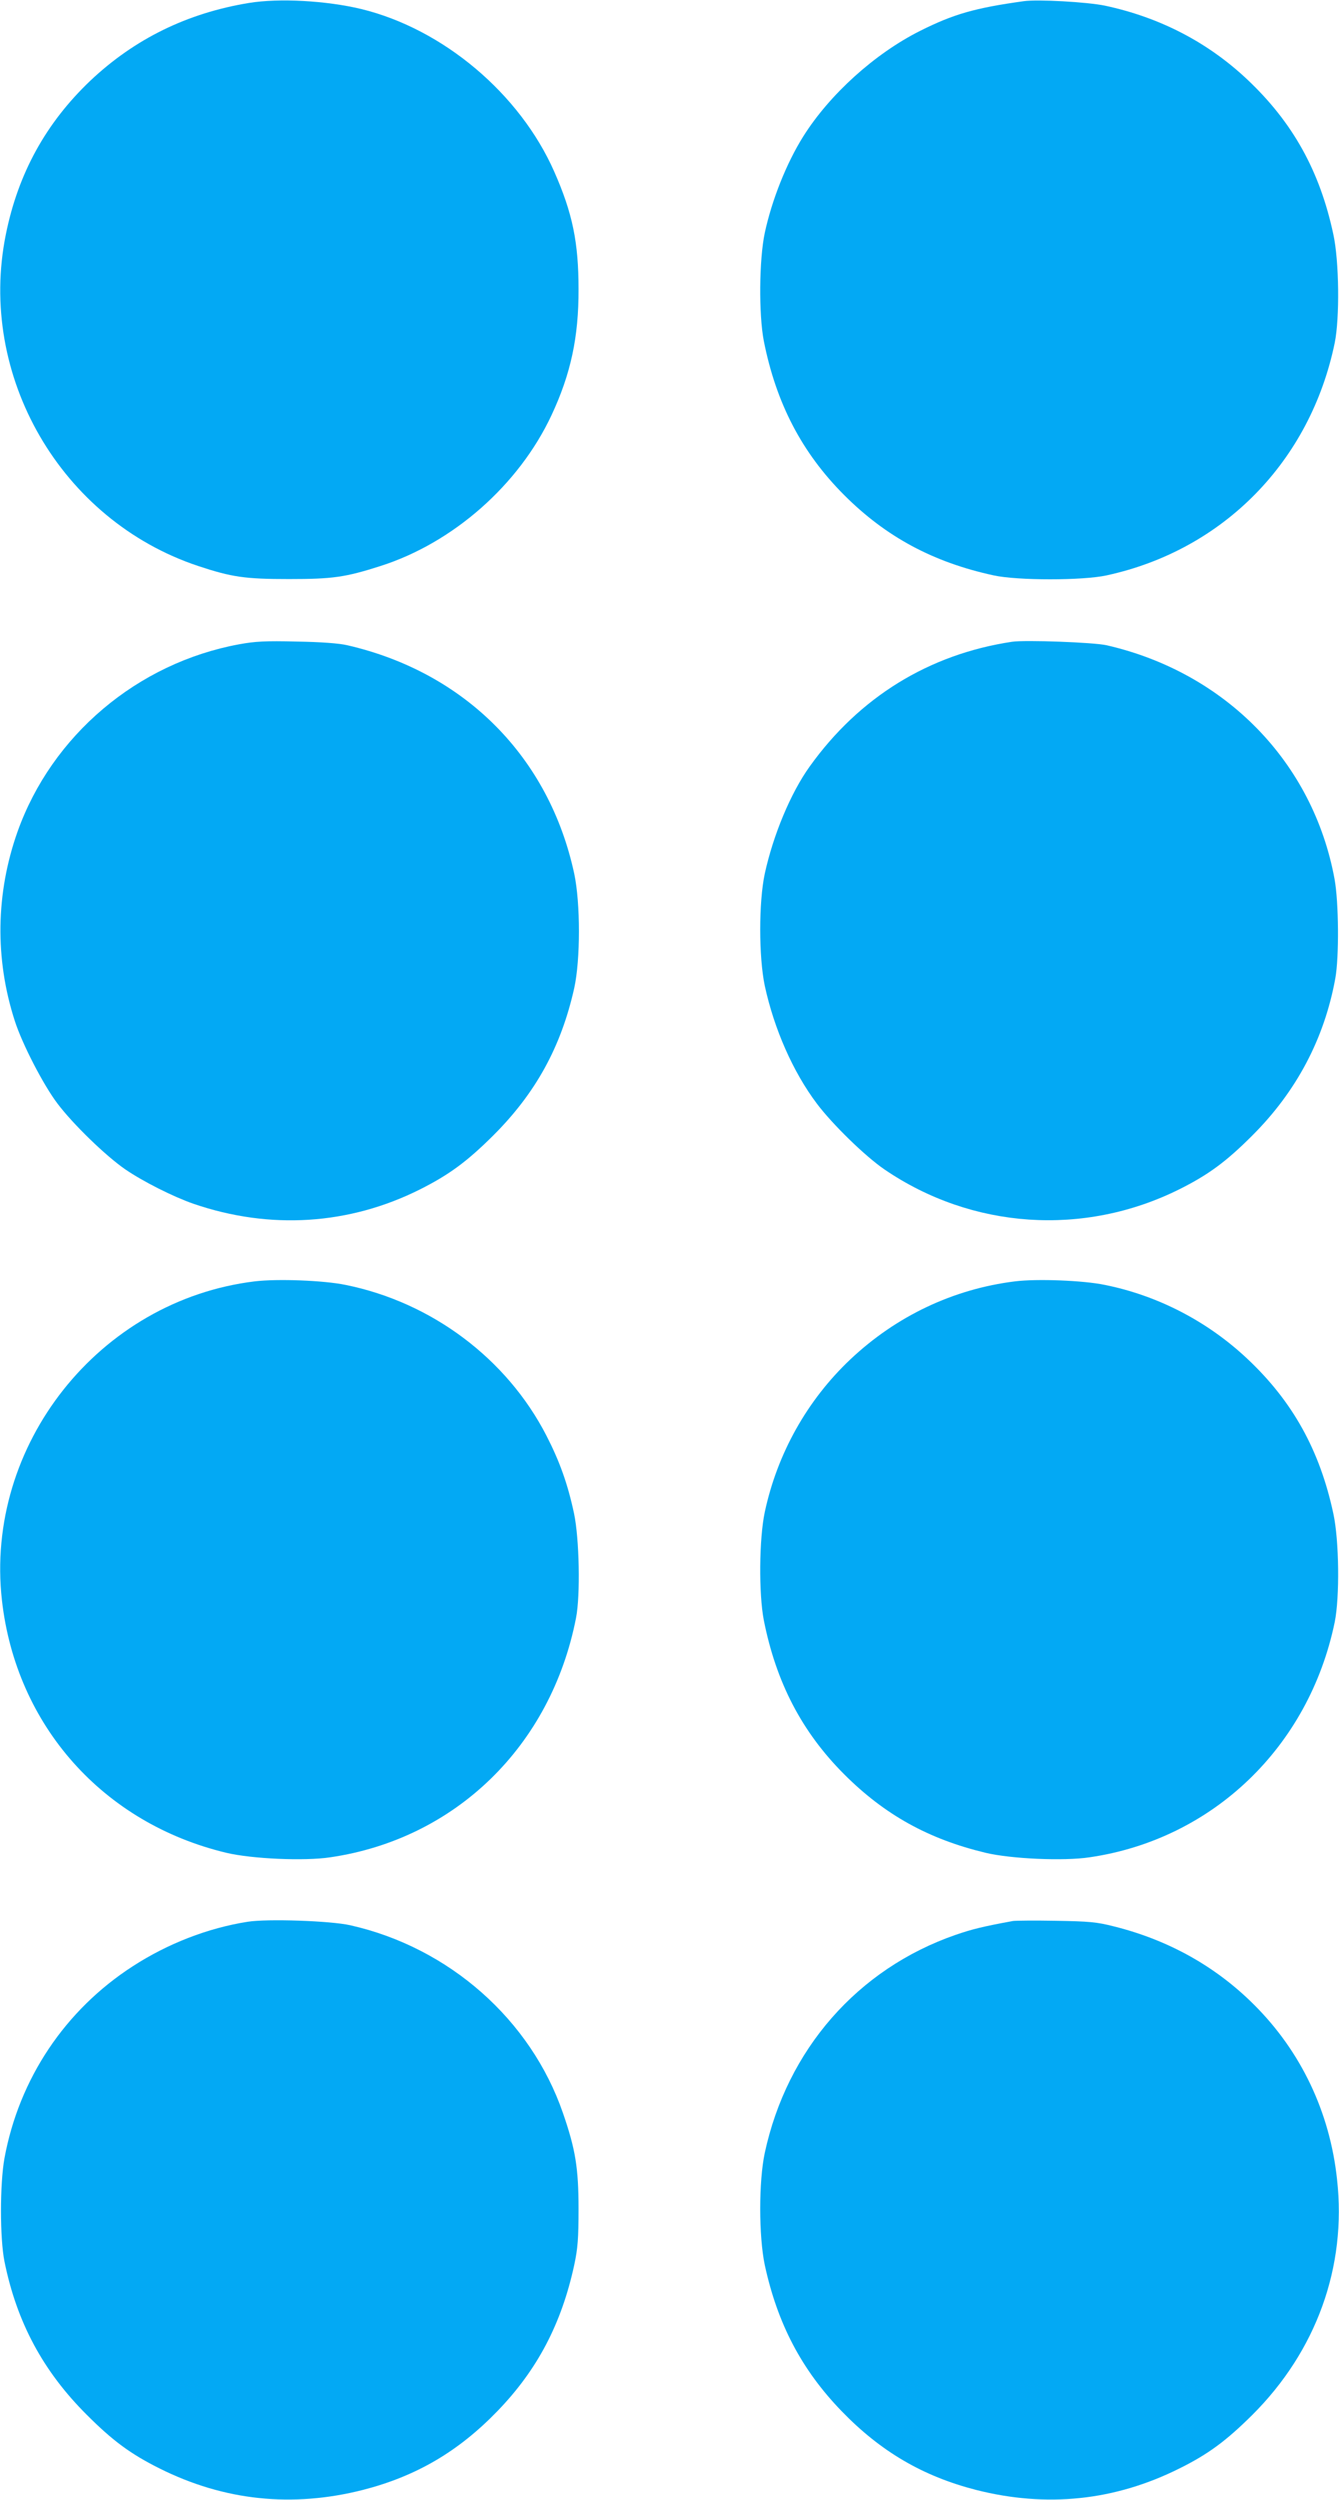
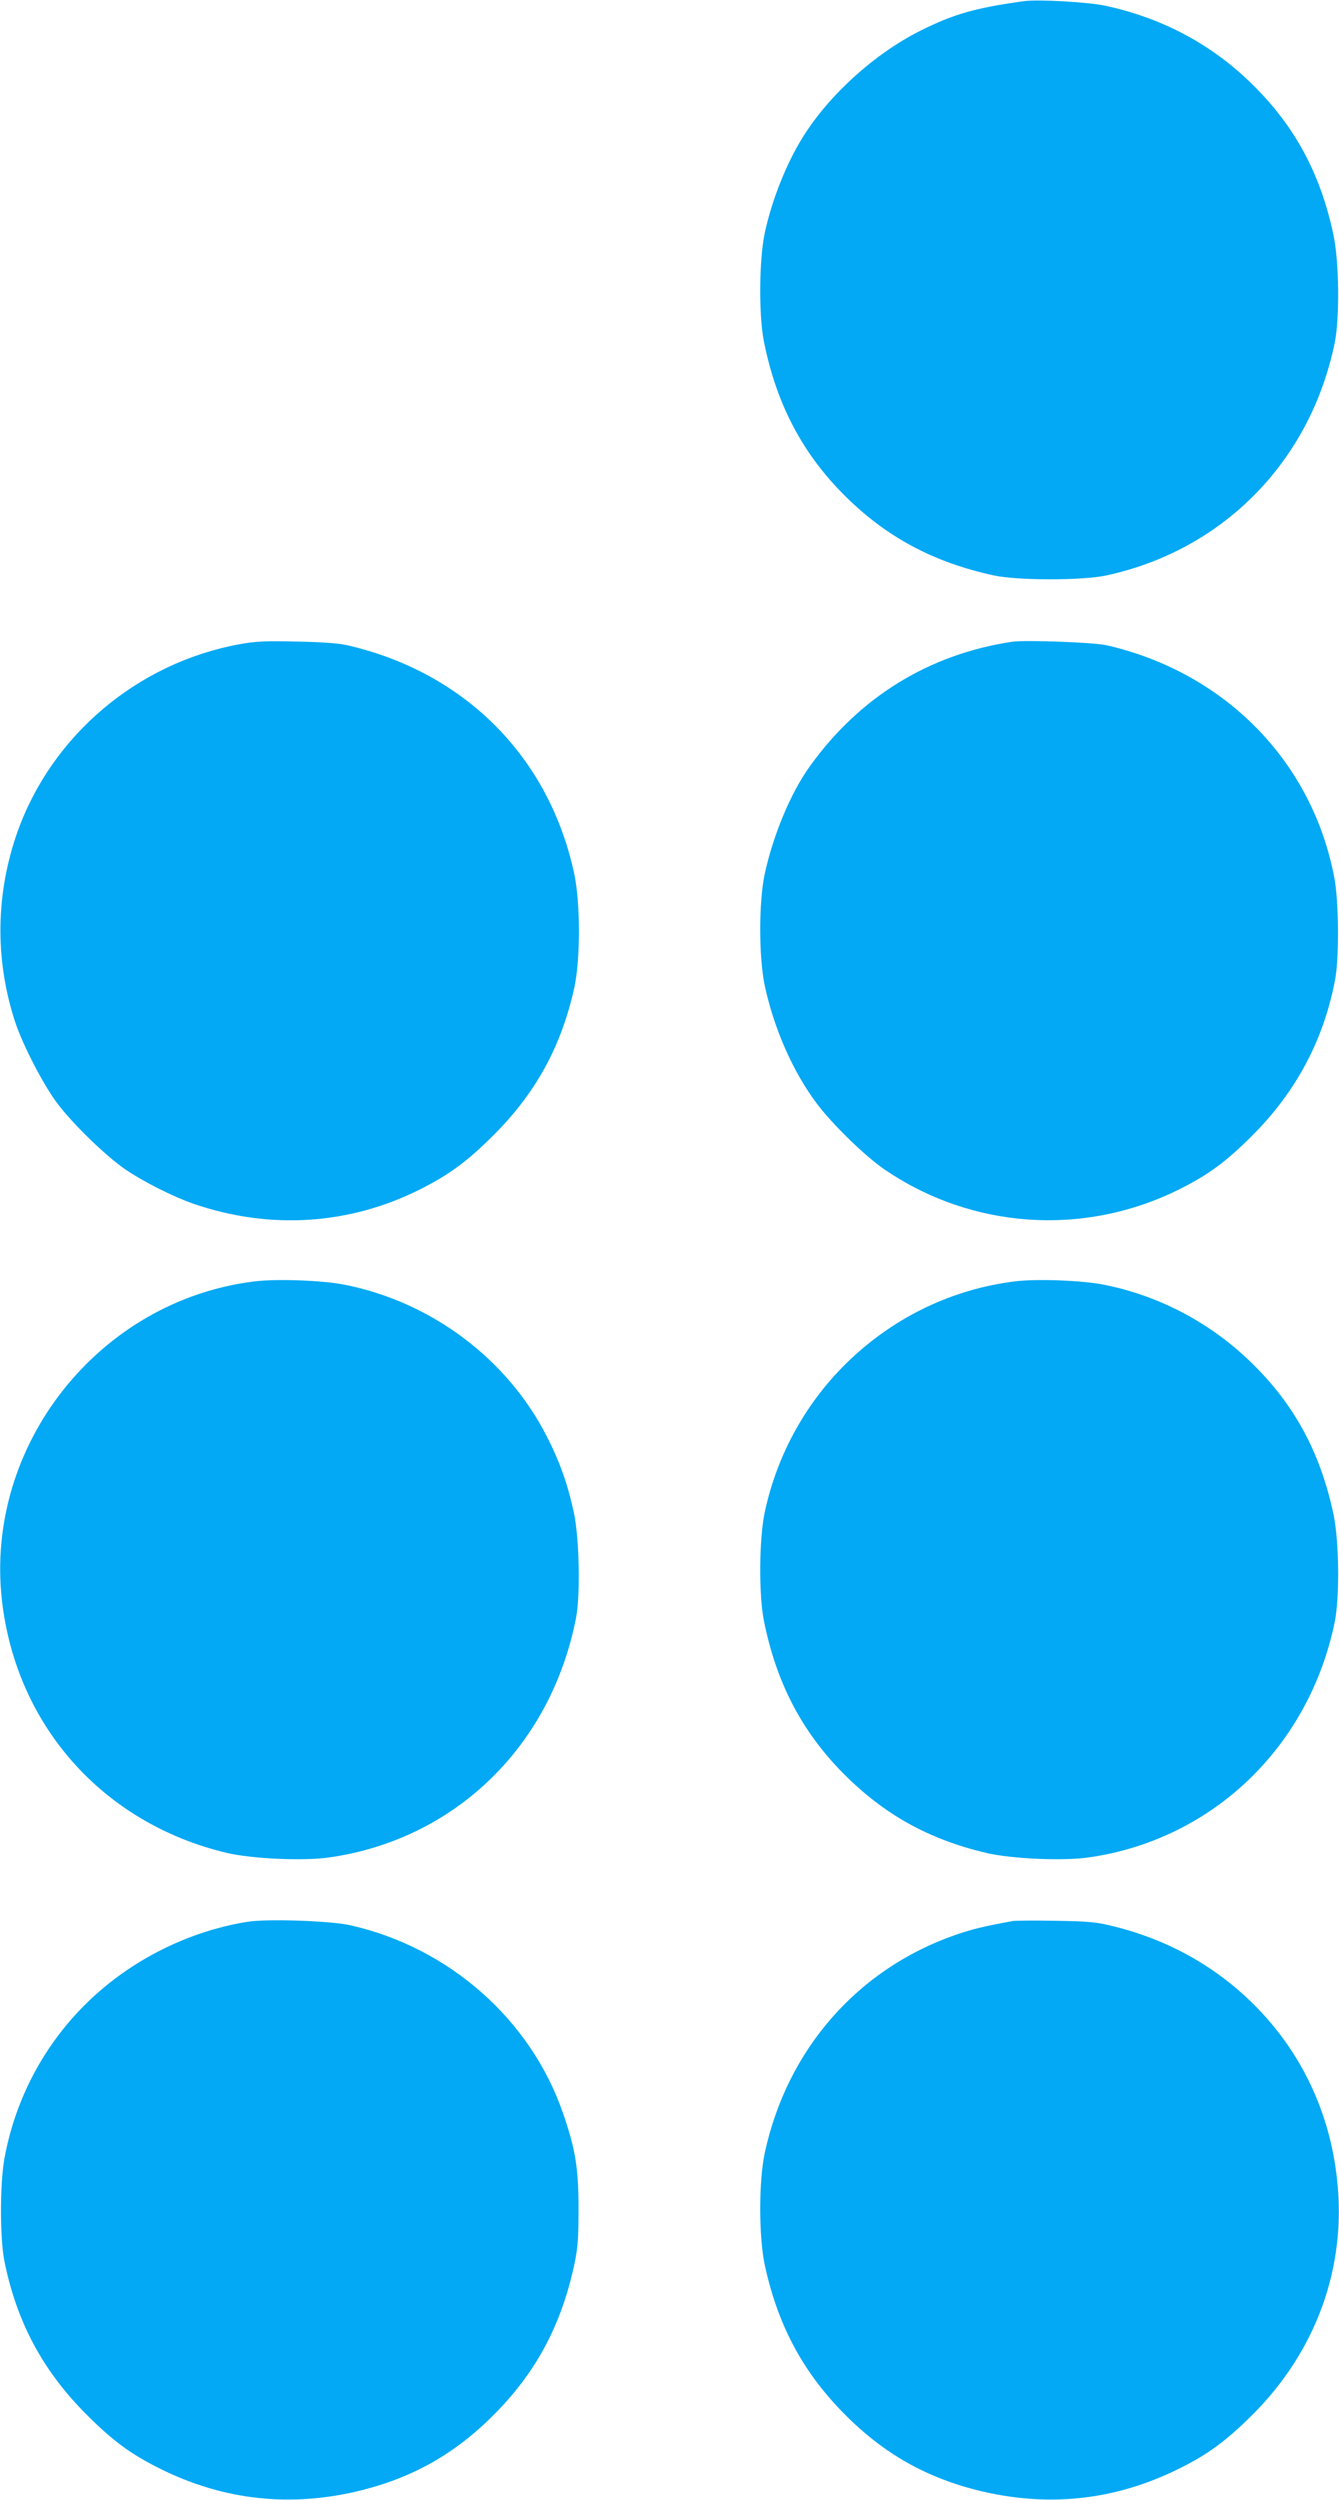
<svg xmlns="http://www.w3.org/2000/svg" version="1.0" width="686pt" height="1280pt" viewBox="0 0 686 1280" preserveAspectRatio="xMidYMid meet">
  <g transform="translate(0,1280) scale(0.1,-0.1)" fill="#03a9f4" stroke="none">
-     <path d="M1276 12785 c-317 -52 -586 -184 -813 -398 -227 -216 -370 -474 -433 -787 -147 -724 282 -1464 985 -1698 172 -57 240 -67 465 -67 224 0 289 9 470 67 372 119 708 415 875 771 99 211 140 401 139 647 0 239 -31 389 -124 600 -176 400 -570 732 -990 834 -180 43 -420 56 -574 31z" />
    <path d="M5245 12794 c-251 -35 -359 -66 -531 -152 -233 -117 -464 -326 -599 -541 -86 -137 -161 -326 -197 -494 -29 -137 -31 -417 -5 -552 63 -319 195 -573 412 -790 214 -214 456 -344 765 -411 122 -27 458 -27 580 0 598 130 1043 584 1168 1190 26 127 23 419 -7 556 -69 324 -208 574 -442 794 -202 190 -447 317 -728 377 -92 19 -343 33 -416 23z" />
    <path d="M1225 9501 c-521 -96 -959 -466 -1135 -959 -112 -316 -117 -652 -14 -970 38 -118 146 -327 218 -422 79 -105 246 -267 347 -337 92 -63 247 -141 351 -177 391 -134 797 -108 1160 74 149 75 240 142 374 275 218 217 349 455 416 756 32 146 32 434 0 585 -128 597 -559 1031 -1162 1170 -41 10 -137 17 -260 19 -160 4 -213 1 -295 -14z" />
    <path d="M5185 9514 c-426 -64 -783 -284 -1037 -639 -97 -135 -187 -351 -230 -549 -31 -145 -31 -425 0 -573 48 -222 145 -442 267 -604 79 -105 246 -268 345 -336 449 -307 1024 -346 1513 -102 148 74 239 141 372 274 227 226 370 497 426 805 20 109 18 391 -4 510 -110 597 -558 1056 -1167 1196 -64 15 -418 28 -485 18z" />
    <path d="M1305 6239 c-797 -97 -1385 -838 -1295 -1634 73 -641 518 -1141 1150 -1292 130 -31 399 -43 532 -23 642 94 1131 570 1259 1225 23 116 17 407 -10 535 -32 151 -74 268 -142 400 -203 394 -588 682 -1029 771 -112 23 -348 32 -465 18z" />
    <path d="M5200 6239 c-316 -39 -609 -178 -844 -400 -221 -209 -374 -482 -438 -782 -29 -137 -31 -417 -5 -552 63 -319 195 -573 412 -790 207 -207 432 -332 725 -402 130 -31 399 -43 532 -23 631 92 1124 565 1256 1204 26 127 23 419 -7 556 -69 323 -208 574 -440 792 -204 192 -458 324 -731 379 -111 23 -348 32 -460 18z" />
-     <path d="M1269 2960 c-204 -32 -410 -112 -589 -228 -347 -224 -582 -576 -657 -982 -24 -131 -24 -412 0 -530 63 -311 198 -562 422 -785 133 -133 224 -200 372 -274 332 -166 681 -202 1043 -110 272 70 488 196 689 404 204 211 328 447 393 748 18 84 22 135 22 287 0 210 -16 306 -80 491 -165 478 -583 847 -1089 961 -102 23 -425 34 -526 18z" />
+     <path d="M1269 2960 c-204 -32 -410 -112 -589 -228 -347 -224 -582 -576 -657 -982 -24 -131 -24 -412 0 -530 63 -311 198 -562 422 -785 133 -133 224 -200 372 -274 332 -166 681 -202 1043 -110 272 70 488 196 689 404 204 211 328 447 393 748 18 84 22 135 22 287 0 210 -16 306 -80 491 -165 478 -583 847 -1089 961 -102 23 -425 34 -526 18" />
    <path d="M5190 2964 c-158 -29 -209 -42 -294 -71 -502 -174 -864 -587 -978 -1117 -31 -145 -31 -425 0 -573 65 -301 189 -537 393 -748 201 -208 417 -334 689 -404 362 -92 711 -56 1043 110 147 73 239 141 373 274 328 327 484 758 434 1206 -37 345 -185 655 -425 894 -195 195 -437 331 -717 401 -90 23 -128 26 -298 29 -107 2 -206 1 -220 -1z" />
  </g>
</svg>